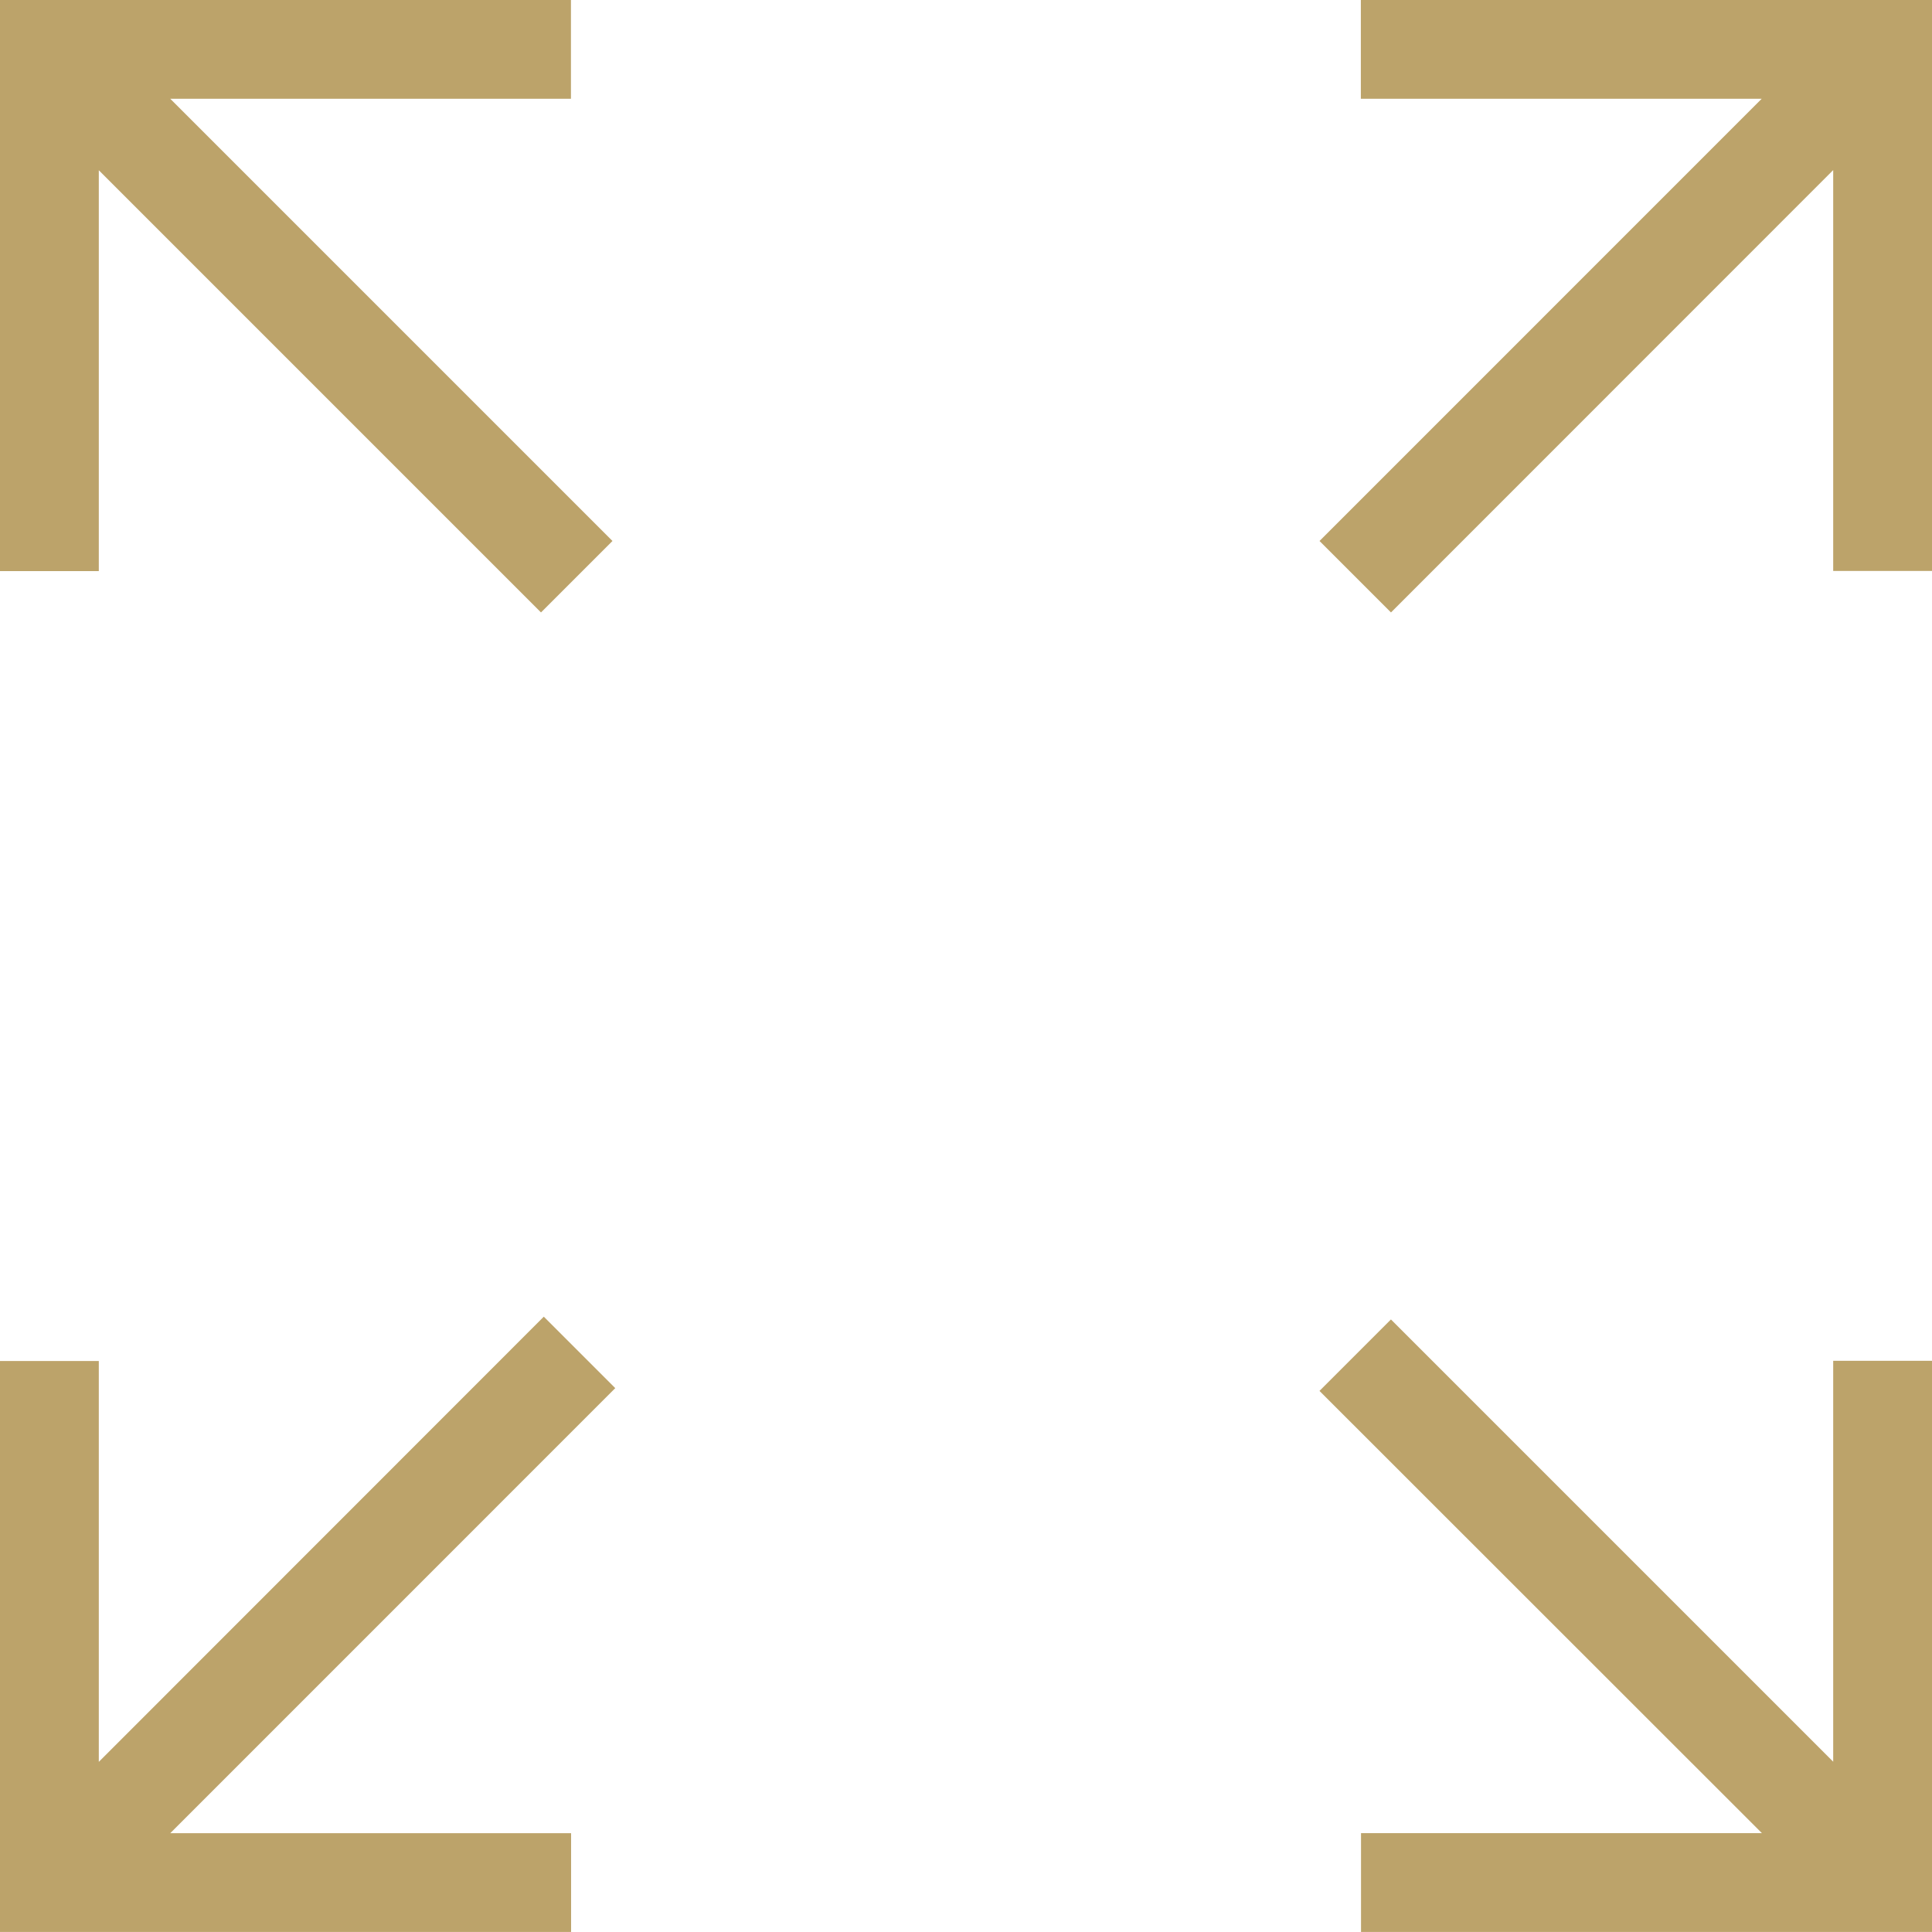
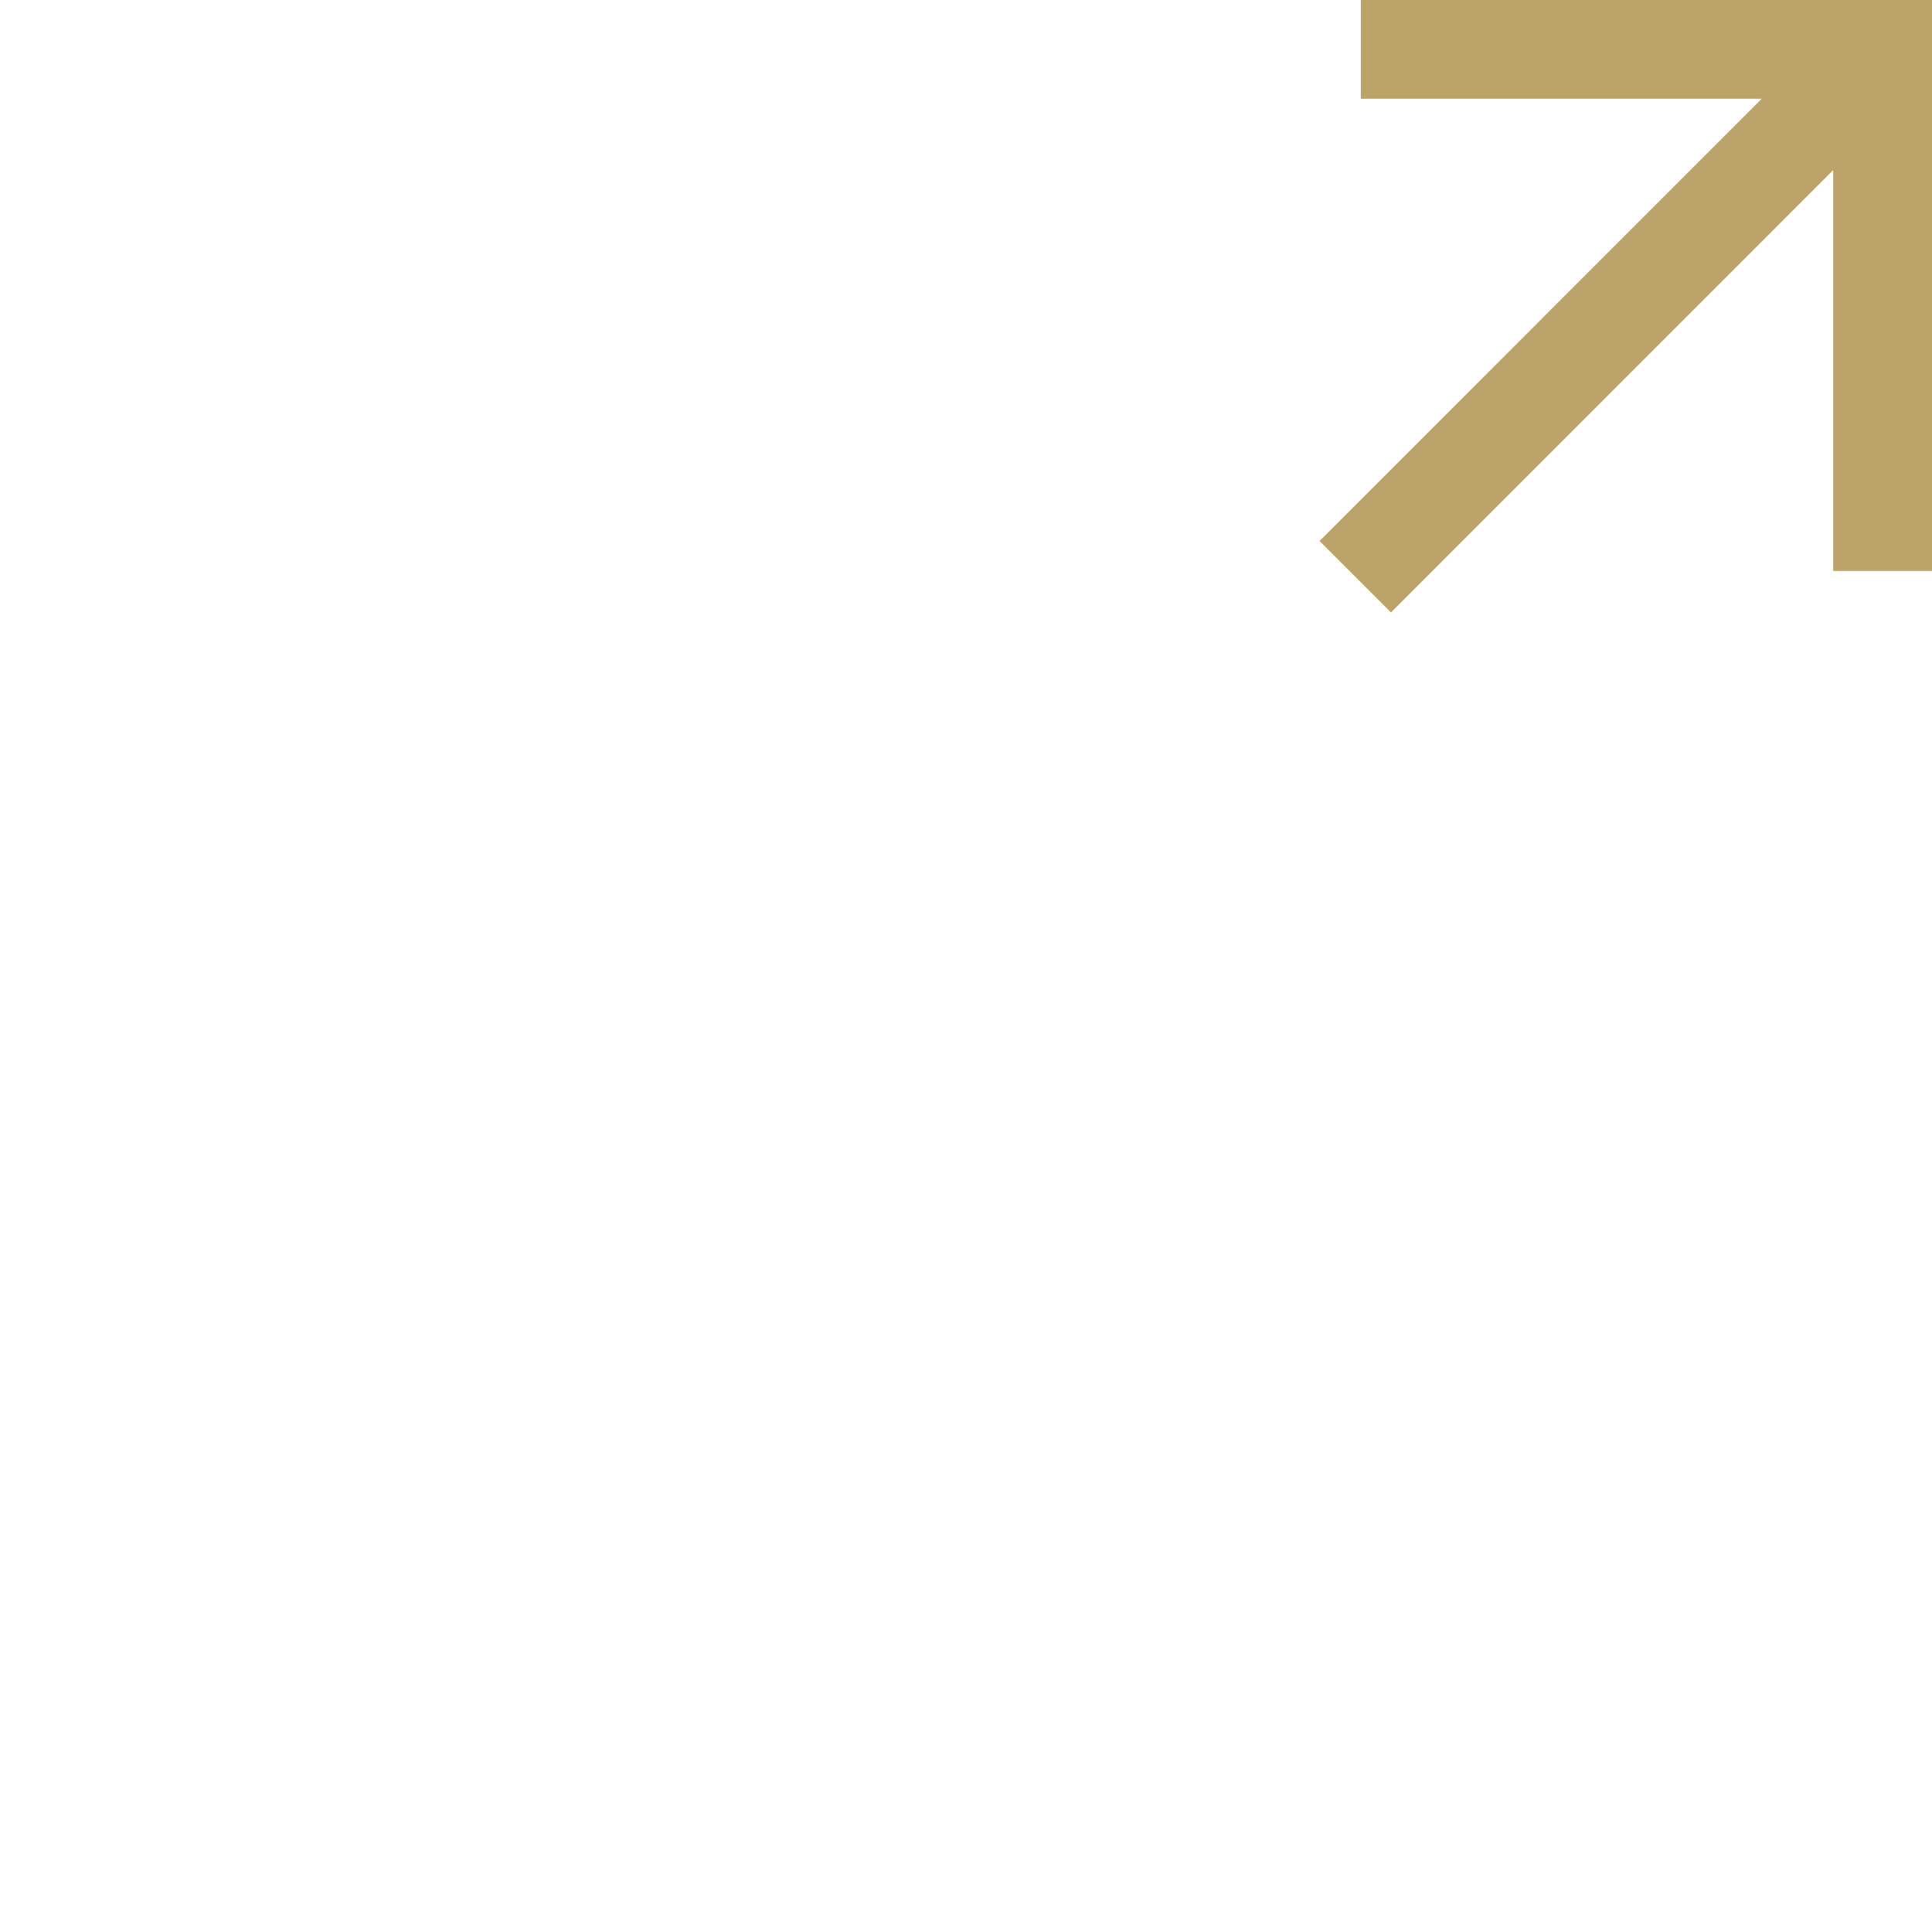
<svg xmlns="http://www.w3.org/2000/svg" id="ICON_modularity" width="56.94" height="56.939" viewBox="0 0 56.94 56.939">
-   <path id="Tracé_1125" data-name="Tracé 1125" d="M0,0V16.831H2.912V5.018L15.944,18.05l2.107-2.106L5.018,2.911H16.827V0Z" fill="#bca36a" />
-   <path id="Tracé_1126" data-name="Tracé 1126" d="M2.912,51.926V40.111H0V56.938H16.831V54.028H5.018L18.133,40.911l-2.106-2.106Z" fill="#bca36a" />
-   <path id="Tracé_1127" data-name="Tracé 1127" d="M38.888,40.993,51.927,54.026H40.112v2.912H56.94V40.106H54.028V51.921L40.994,38.887Z" fill="#bca36a" />
  <path id="Tracé_1128" data-name="Tracé 1128" d="M40.107,0V2.911H51.921L38.889,15.944l2.106,2.106L54.028,5.013V16.827H56.94V0Z" fill="#bca36a" />
</svg>